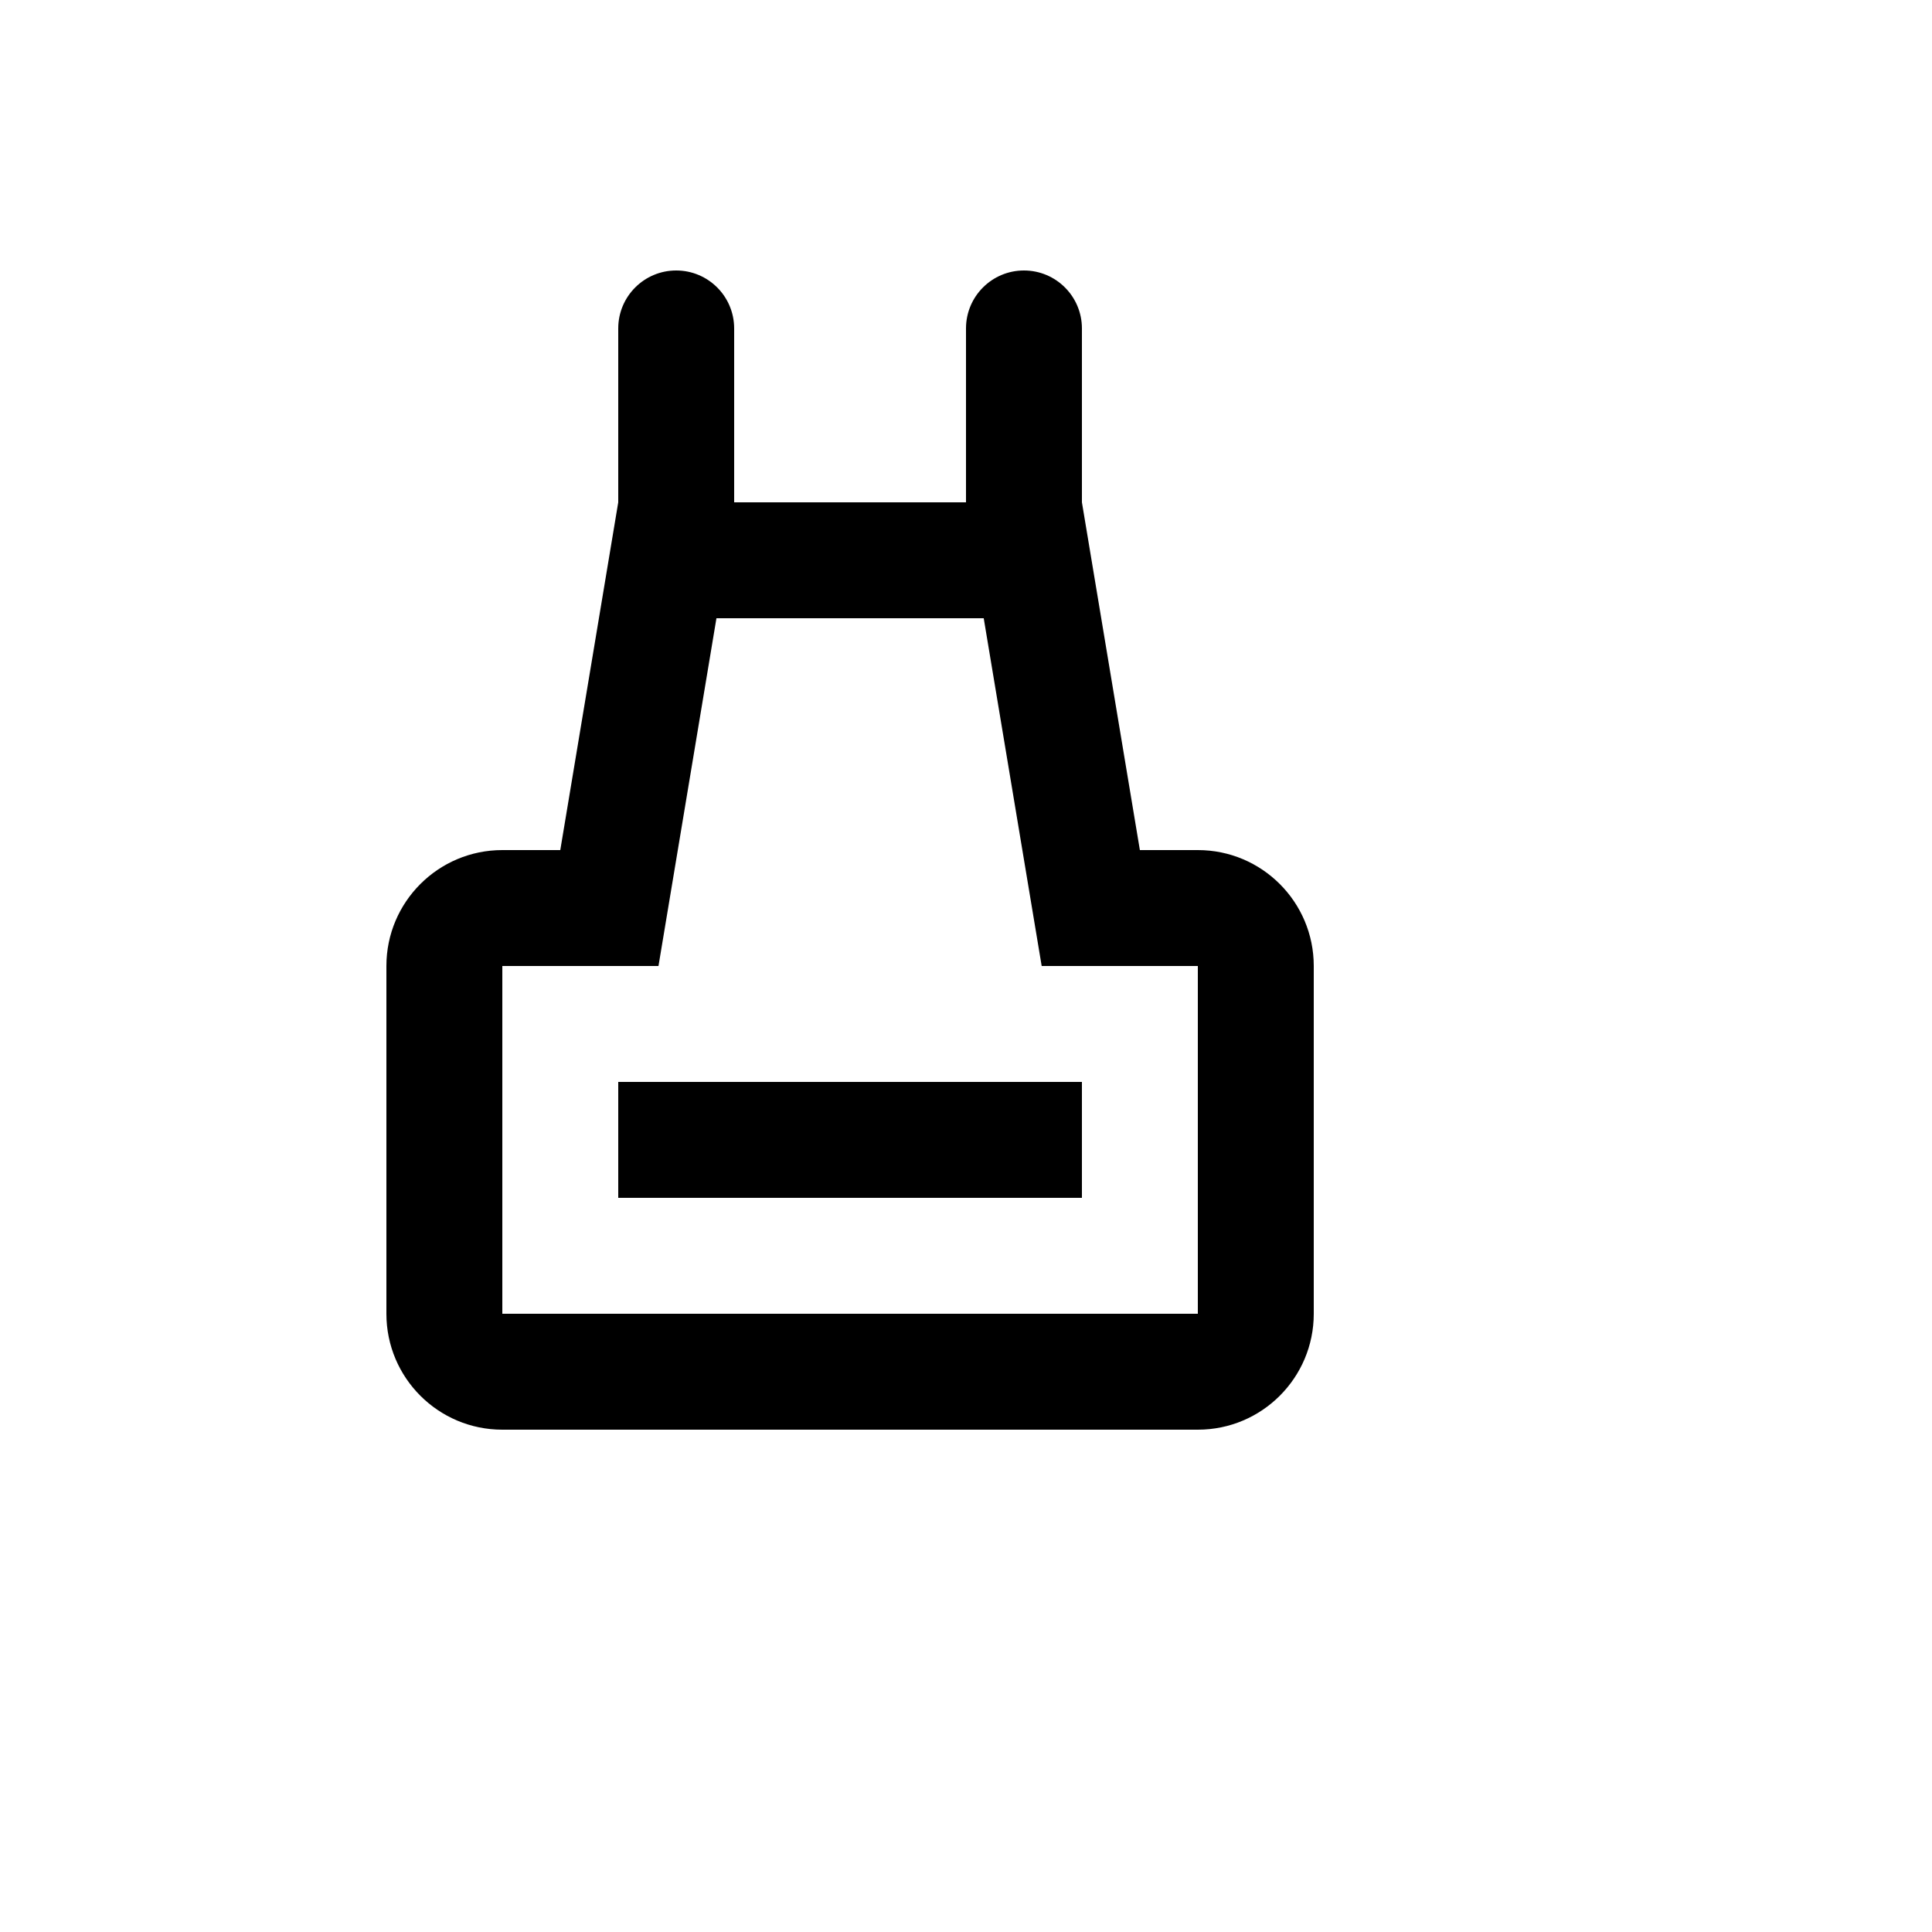
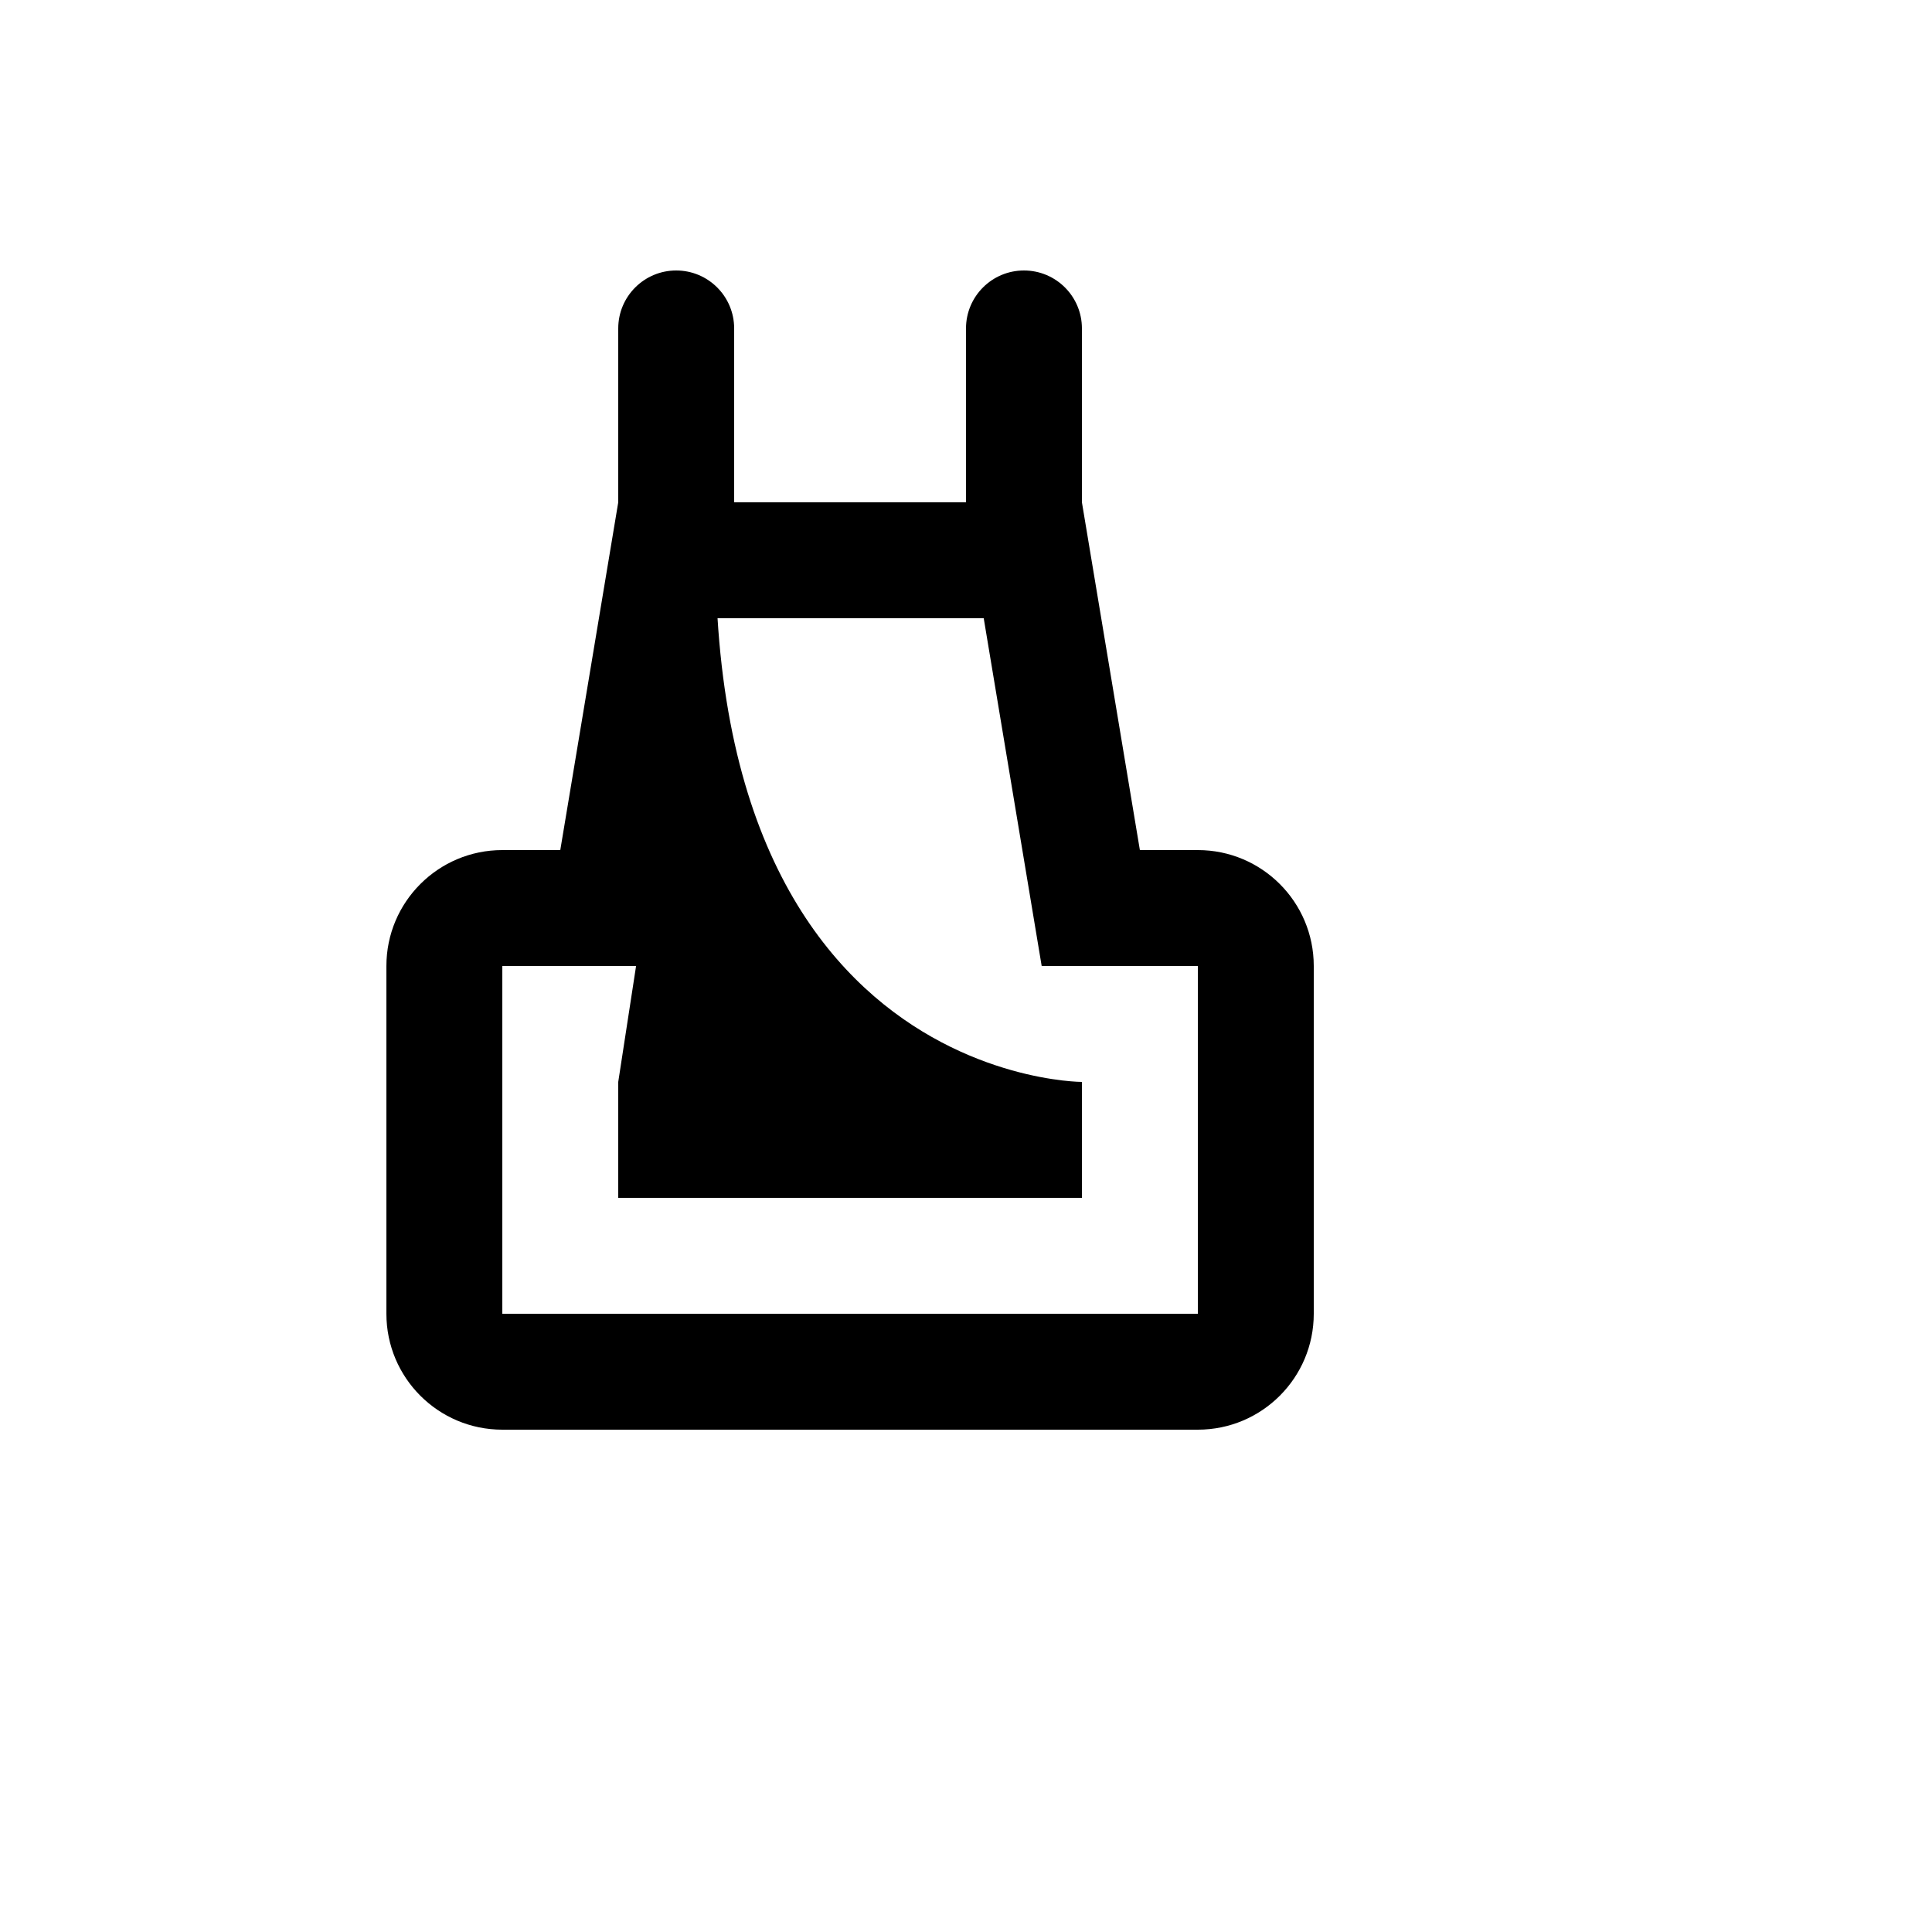
<svg xmlns="http://www.w3.org/2000/svg" version="1.1" width="100%" height="100%" id="svgWorkerArea" viewBox="-25 -25 625 625" style="background: white;">
  <defs id="defsdoc">
    <pattern id="patternBool" x="0" y="0" width="10" height="10" patternUnits="userSpaceOnUse" patternTransform="rotate(35)">
-       <circle cx="5" cy="5" r="4" style="stroke: none;fill: #ff000070;" />
-     </pattern>
+       </pattern>
  </defs>
  <g id="fileImp-497579500" class="cosito">
    <desc id="descImp-339149706" class="grouped" />
-     <path id="pathImp-688210465" class="grouped" d="M206.768 175C206.768 175 188.018 287.5 188.018 287.5 188.018 287.5 137.5 287.5 137.5 287.5 137.5 287.5 137.5 400 137.5 400 137.5 400 362.5 400 362.5 400 362.5 400 362.5 287.5 362.5 287.5 362.5 287.5 311.982 287.5 311.982 287.5 311.982 287.5 293.232 175 293.232 175 293.232 175 206.768 175 206.768 175 206.768 175 206.768 175 206.768 175M212.5 81.25C212.5 81.25 212.5 137.5 212.5 137.5 212.5 137.5 287.5 137.5 287.5 137.5 287.5 137.5 287.5 81.25 287.5 81.25 287.5 70.894 295.894 62.5 306.25 62.5 316.606 62.5 325 70.894 325 81.25 325 81.25 325 137.5 325 137.5 325 137.5 343.75 250 343.75 250 343.75 250 362.5 250 362.5 250 383.211 250 400 266.789 400 287.5 400 287.5 400 400 400 400 400 420.711 383.211 437.5 362.5 437.5 362.5 437.5 137.5 437.5 137.5 437.5 116.789 437.5 100 420.711 100 400 100 400 100 287.5 100 287.5 100 266.789 116.789 250 137.5 250 137.5 250 156.25 250 156.25 250 156.25 250 175 137.5 175 137.5 175 137.5 175 81.25 175 81.25 175 70.894 183.394 62.5 193.75 62.5 204.106 62.5 212.5 70.894 212.5 81.25 212.5 81.25 212.5 81.25 212.5 81.25M175 325C175 325 325 325 325 325 325 325 325 362.5 325 362.5 325 362.5 175 362.5 175 362.5 175 362.5 175 325 175 325 175 325 175 325 175 325" />
+     <path id="pathImp-688210465" class="grouped" d="M206.768 175C206.768 175 188.018 287.5 188.018 287.5 188.018 287.5 137.5 287.5 137.5 287.5 137.5 287.5 137.5 400 137.5 400 137.5 400 362.5 400 362.5 400 362.5 400 362.5 287.5 362.5 287.5 362.5 287.5 311.982 287.5 311.982 287.5 311.982 287.5 293.232 175 293.232 175 293.232 175 206.768 175 206.768 175 206.768 175 206.768 175 206.768 175M212.5 81.25C212.5 81.25 212.5 137.5 212.5 137.5 212.5 137.5 287.5 137.5 287.5 137.5 287.5 137.5 287.5 81.25 287.5 81.25 287.5 70.894 295.894 62.5 306.25 62.5 316.606 62.5 325 70.894 325 81.25 325 81.25 325 137.5 325 137.5 325 137.5 343.75 250 343.75 250 343.75 250 362.5 250 362.5 250 383.211 250 400 266.789 400 287.5 400 287.5 400 400 400 400 400 420.711 383.211 437.5 362.5 437.5 362.5 437.5 137.5 437.5 137.5 437.5 116.789 437.5 100 420.711 100 400 100 400 100 287.5 100 287.5 100 266.789 116.789 250 137.5 250 137.5 250 156.25 250 156.25 250 156.25 250 175 137.5 175 137.5 175 137.5 175 81.25 175 81.25 175 70.894 183.394 62.5 193.75 62.5 204.106 62.5 212.5 70.894 212.5 81.25 212.5 81.25 212.5 81.25 212.5 81.25C175 325 325 325 325 325 325 325 325 362.5 325 362.5 325 362.5 175 362.5 175 362.5 175 362.5 175 325 175 325 175 325 175 325 175 325" />
  </g>
</svg>